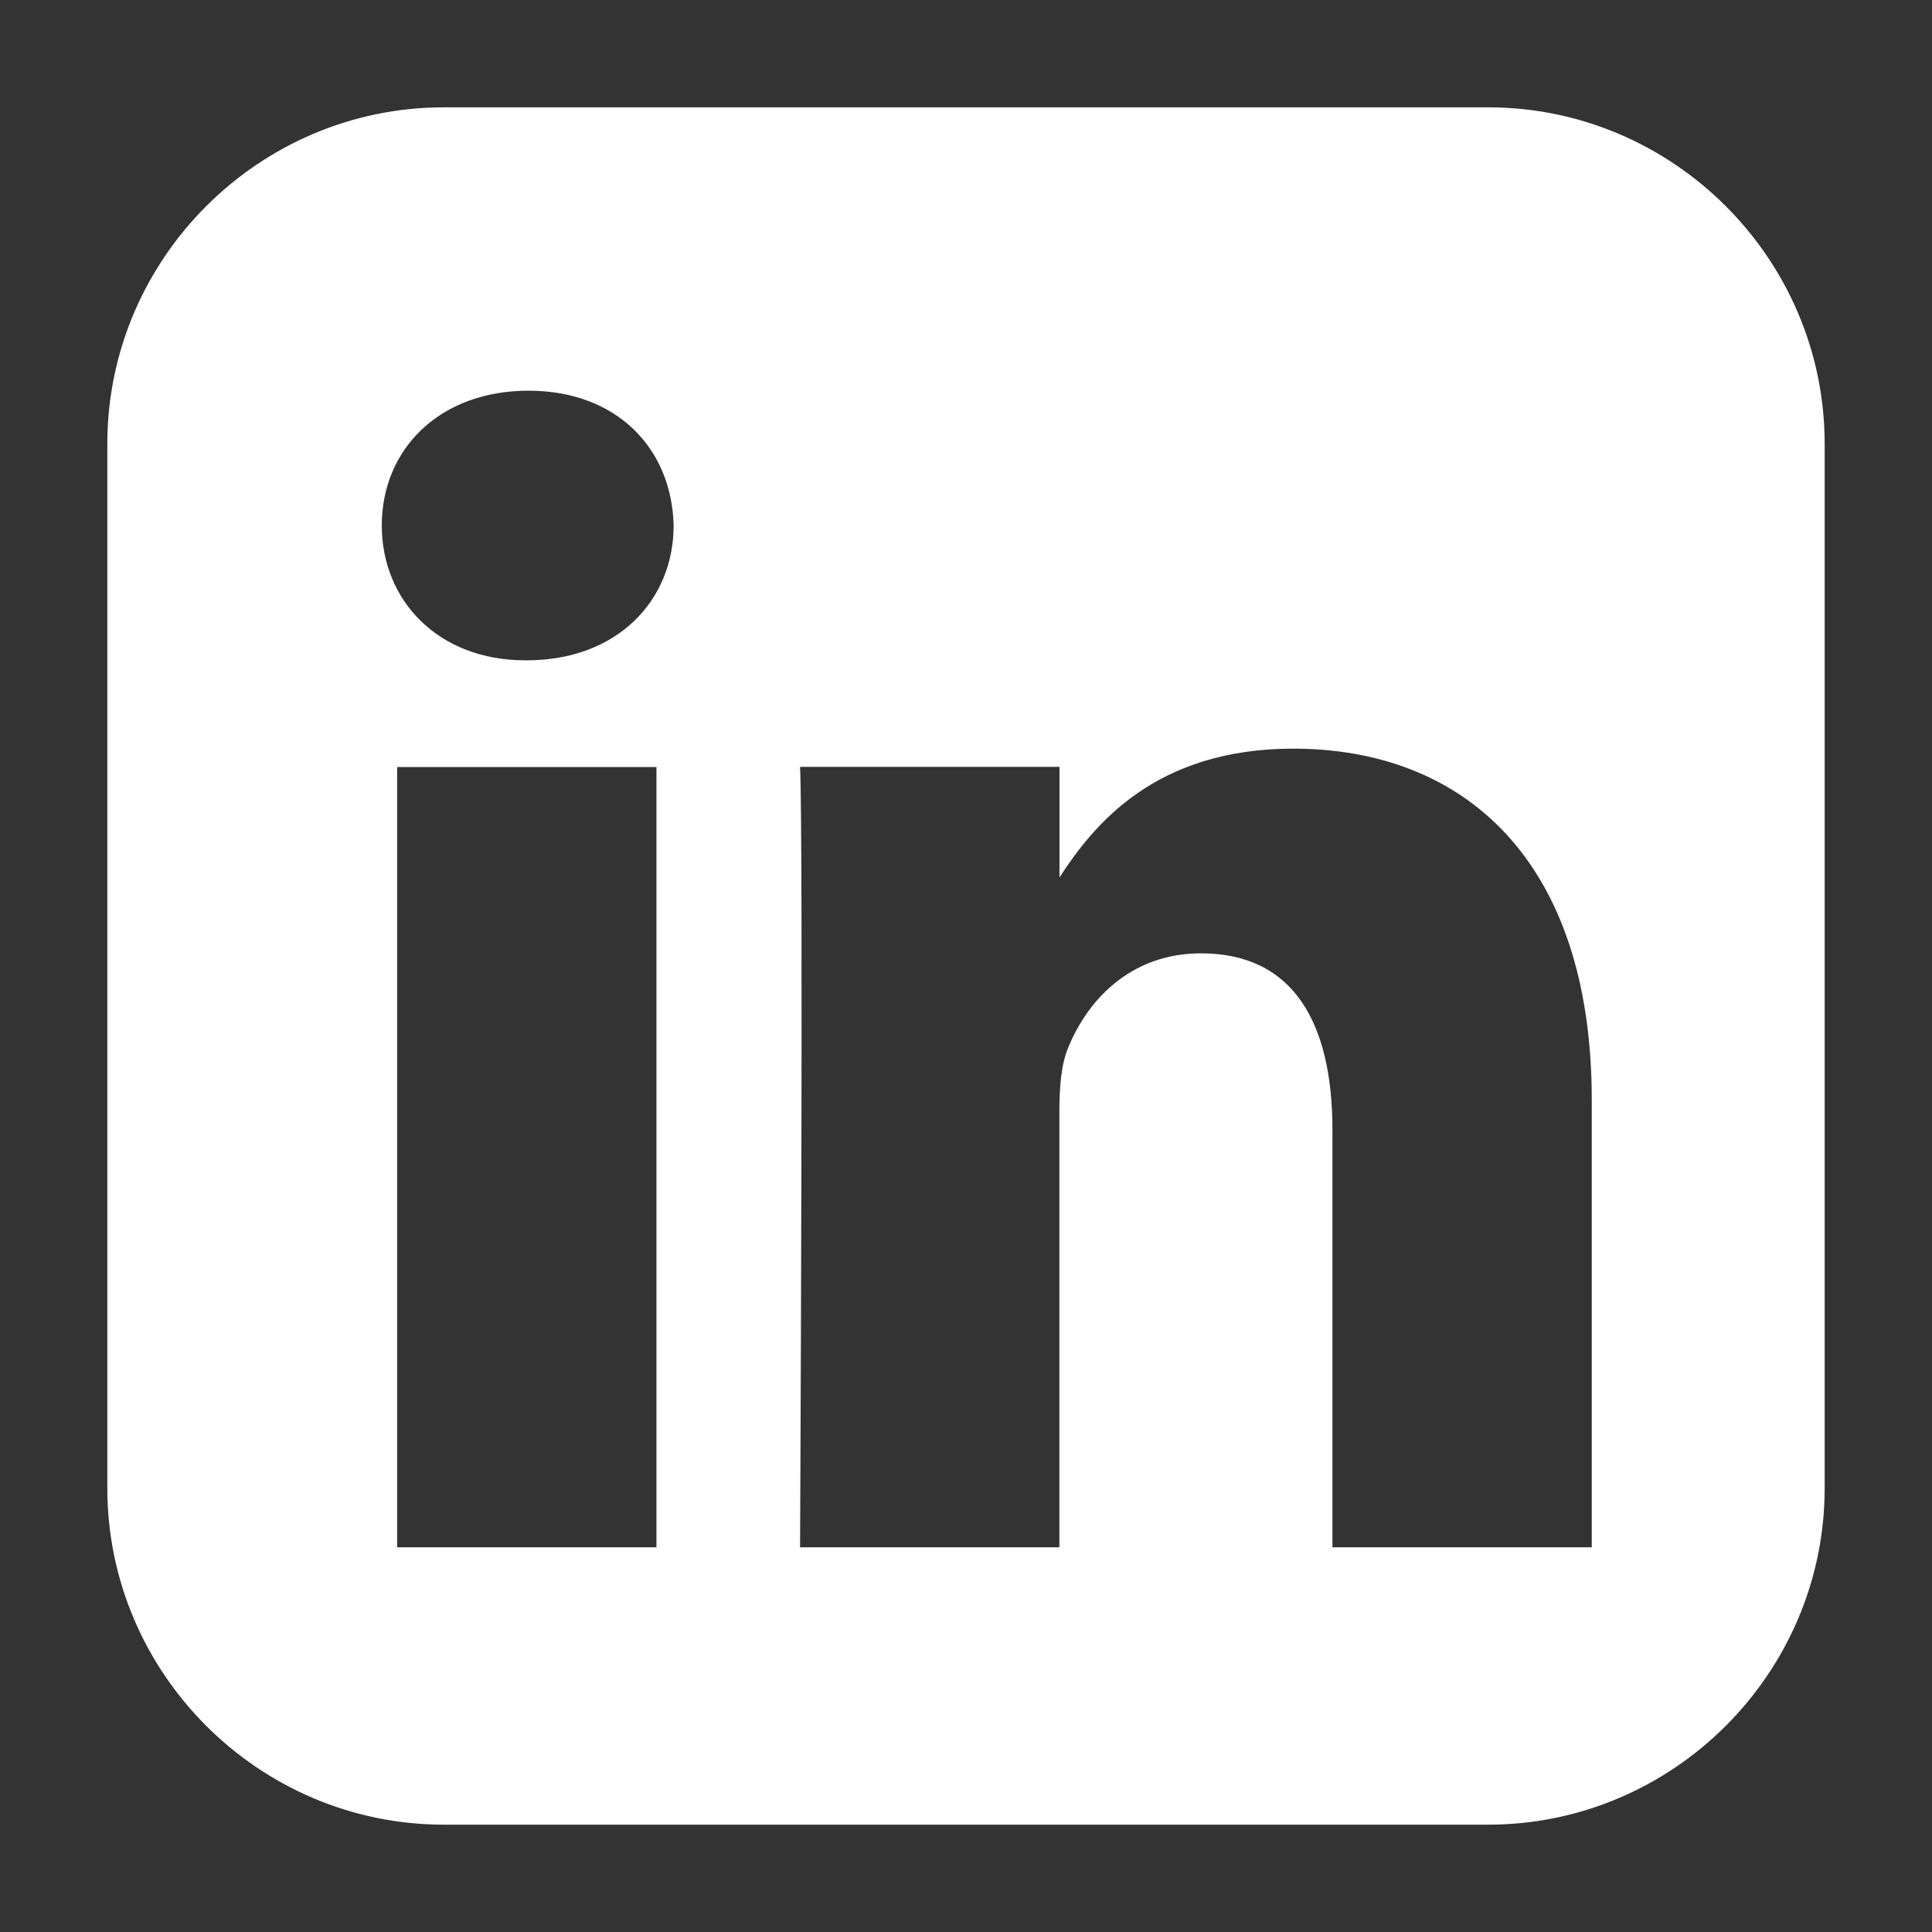
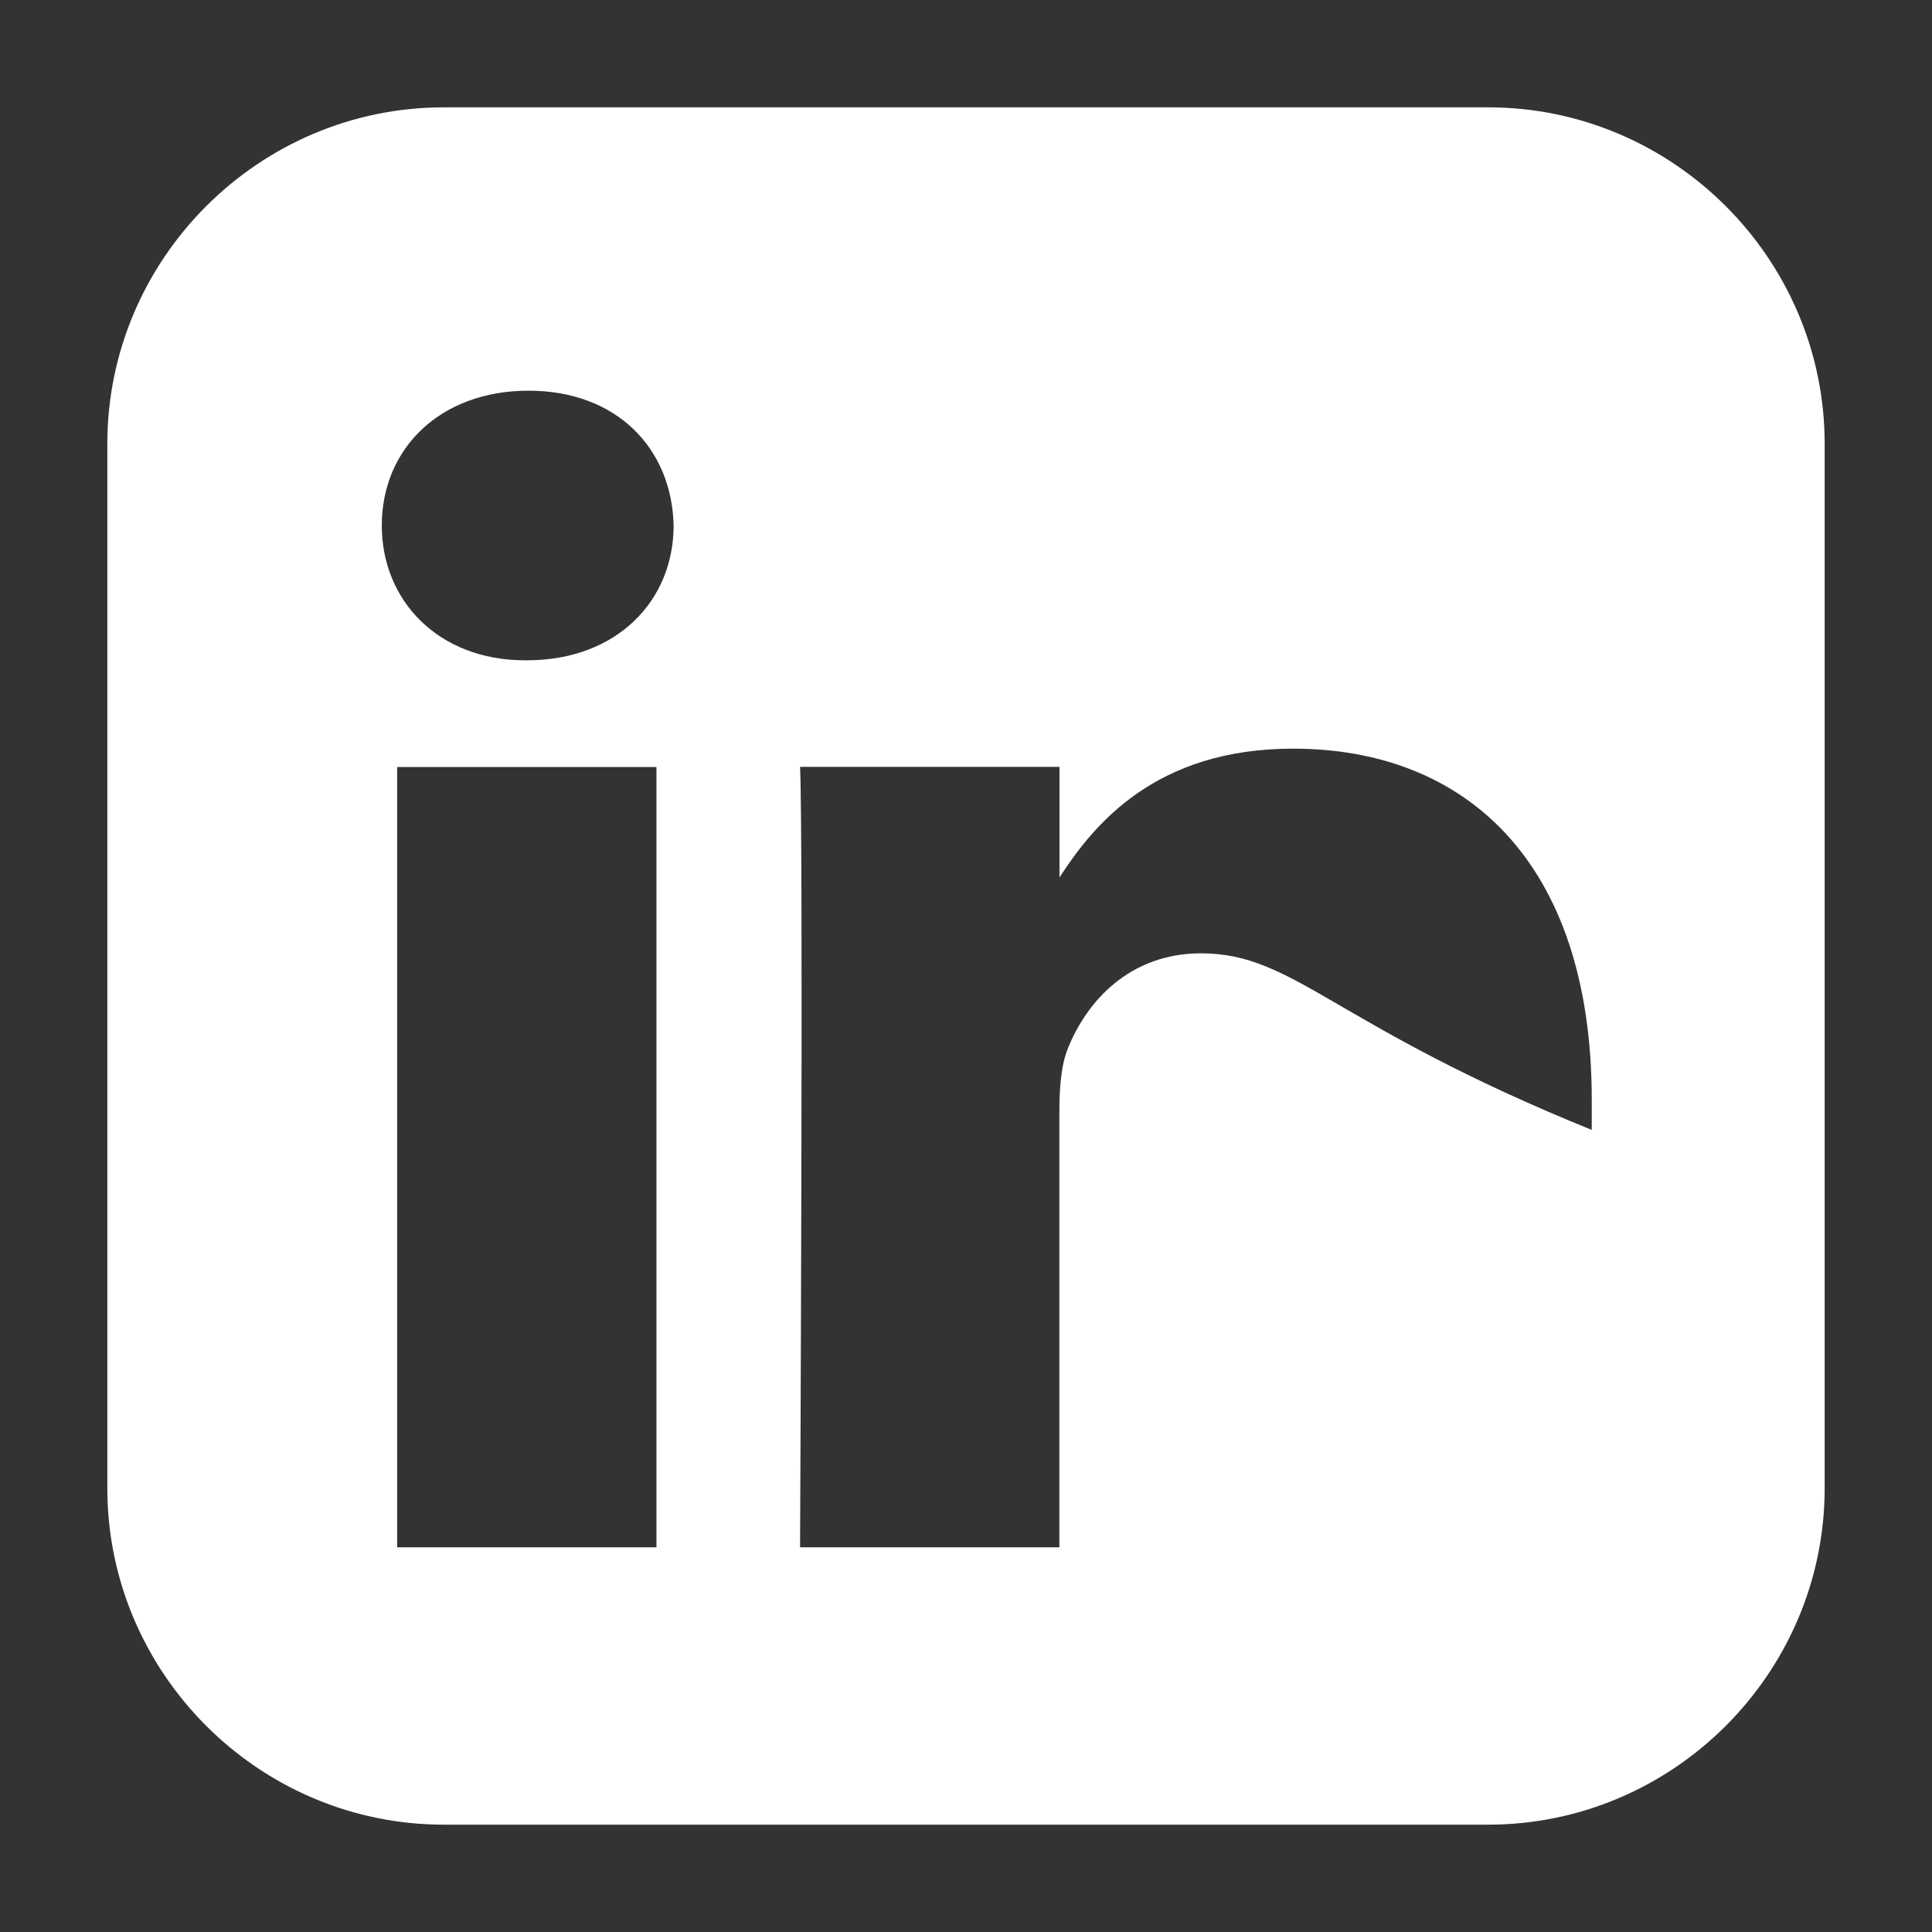
<svg xmlns="http://www.w3.org/2000/svg" fill="none" height="100%" overflow="visible" preserveAspectRatio="none" style="display: block;" viewBox="0 0 18 18" width="100%">
  <rect x="0" y="0" width="18" height="18" fill="#333333" stroke="none" />
  <g id="formkit:instagram">
-     <path d="M4.135 1C2.411 1 1 2.411 1 4.135V13.865C1 15.589 2.411 17 4.135 17H13.865C15.589 17 17 15.589 17 13.865V4.135C17 2.411 15.589 1 13.865 1H4.135ZM4.924 3.64C5.751 3.64 6.26 4.183 6.276 4.896C6.276 5.594 5.751 6.152 4.908 6.152H4.893C4.082 6.152 3.557 5.594 3.557 4.896C3.557 4.183 4.097 3.64 4.924 3.64H4.924ZM12.048 6.975C13.638 6.975 14.83 8.014 14.83 10.247V14.416H12.414V10.527C12.414 9.549 12.064 8.882 11.19 8.882C10.522 8.882 10.124 9.332 9.95 9.766C9.886 9.921 9.87 10.138 9.87 10.356V14.416H7.454C7.454 14.416 7.486 7.827 7.454 7.145H9.871V8.175C10.192 7.679 10.766 6.975 12.048 6.975V6.975ZM3.7 7.146H6.116V14.416H3.7V7.146Z" fill="white" id="Vector" />
+     <path d="M4.135 1C2.411 1 1 2.411 1 4.135V13.865C1 15.589 2.411 17 4.135 17H13.865C15.589 17 17 15.589 17 13.865V4.135C17 2.411 15.589 1 13.865 1H4.135ZM4.924 3.64C5.751 3.64 6.26 4.183 6.276 4.896C6.276 5.594 5.751 6.152 4.908 6.152H4.893C4.082 6.152 3.557 5.594 3.557 4.896C3.557 4.183 4.097 3.64 4.924 3.64H4.924ZM12.048 6.975C13.638 6.975 14.83 8.014 14.83 10.247V14.416V10.527C12.414 9.549 12.064 8.882 11.19 8.882C10.522 8.882 10.124 9.332 9.95 9.766C9.886 9.921 9.87 10.138 9.87 10.356V14.416H7.454C7.454 14.416 7.486 7.827 7.454 7.145H9.871V8.175C10.192 7.679 10.766 6.975 12.048 6.975V6.975ZM3.7 7.146H6.116V14.416H3.7V7.146Z" fill="white" id="Vector" />
  </g>
</svg>